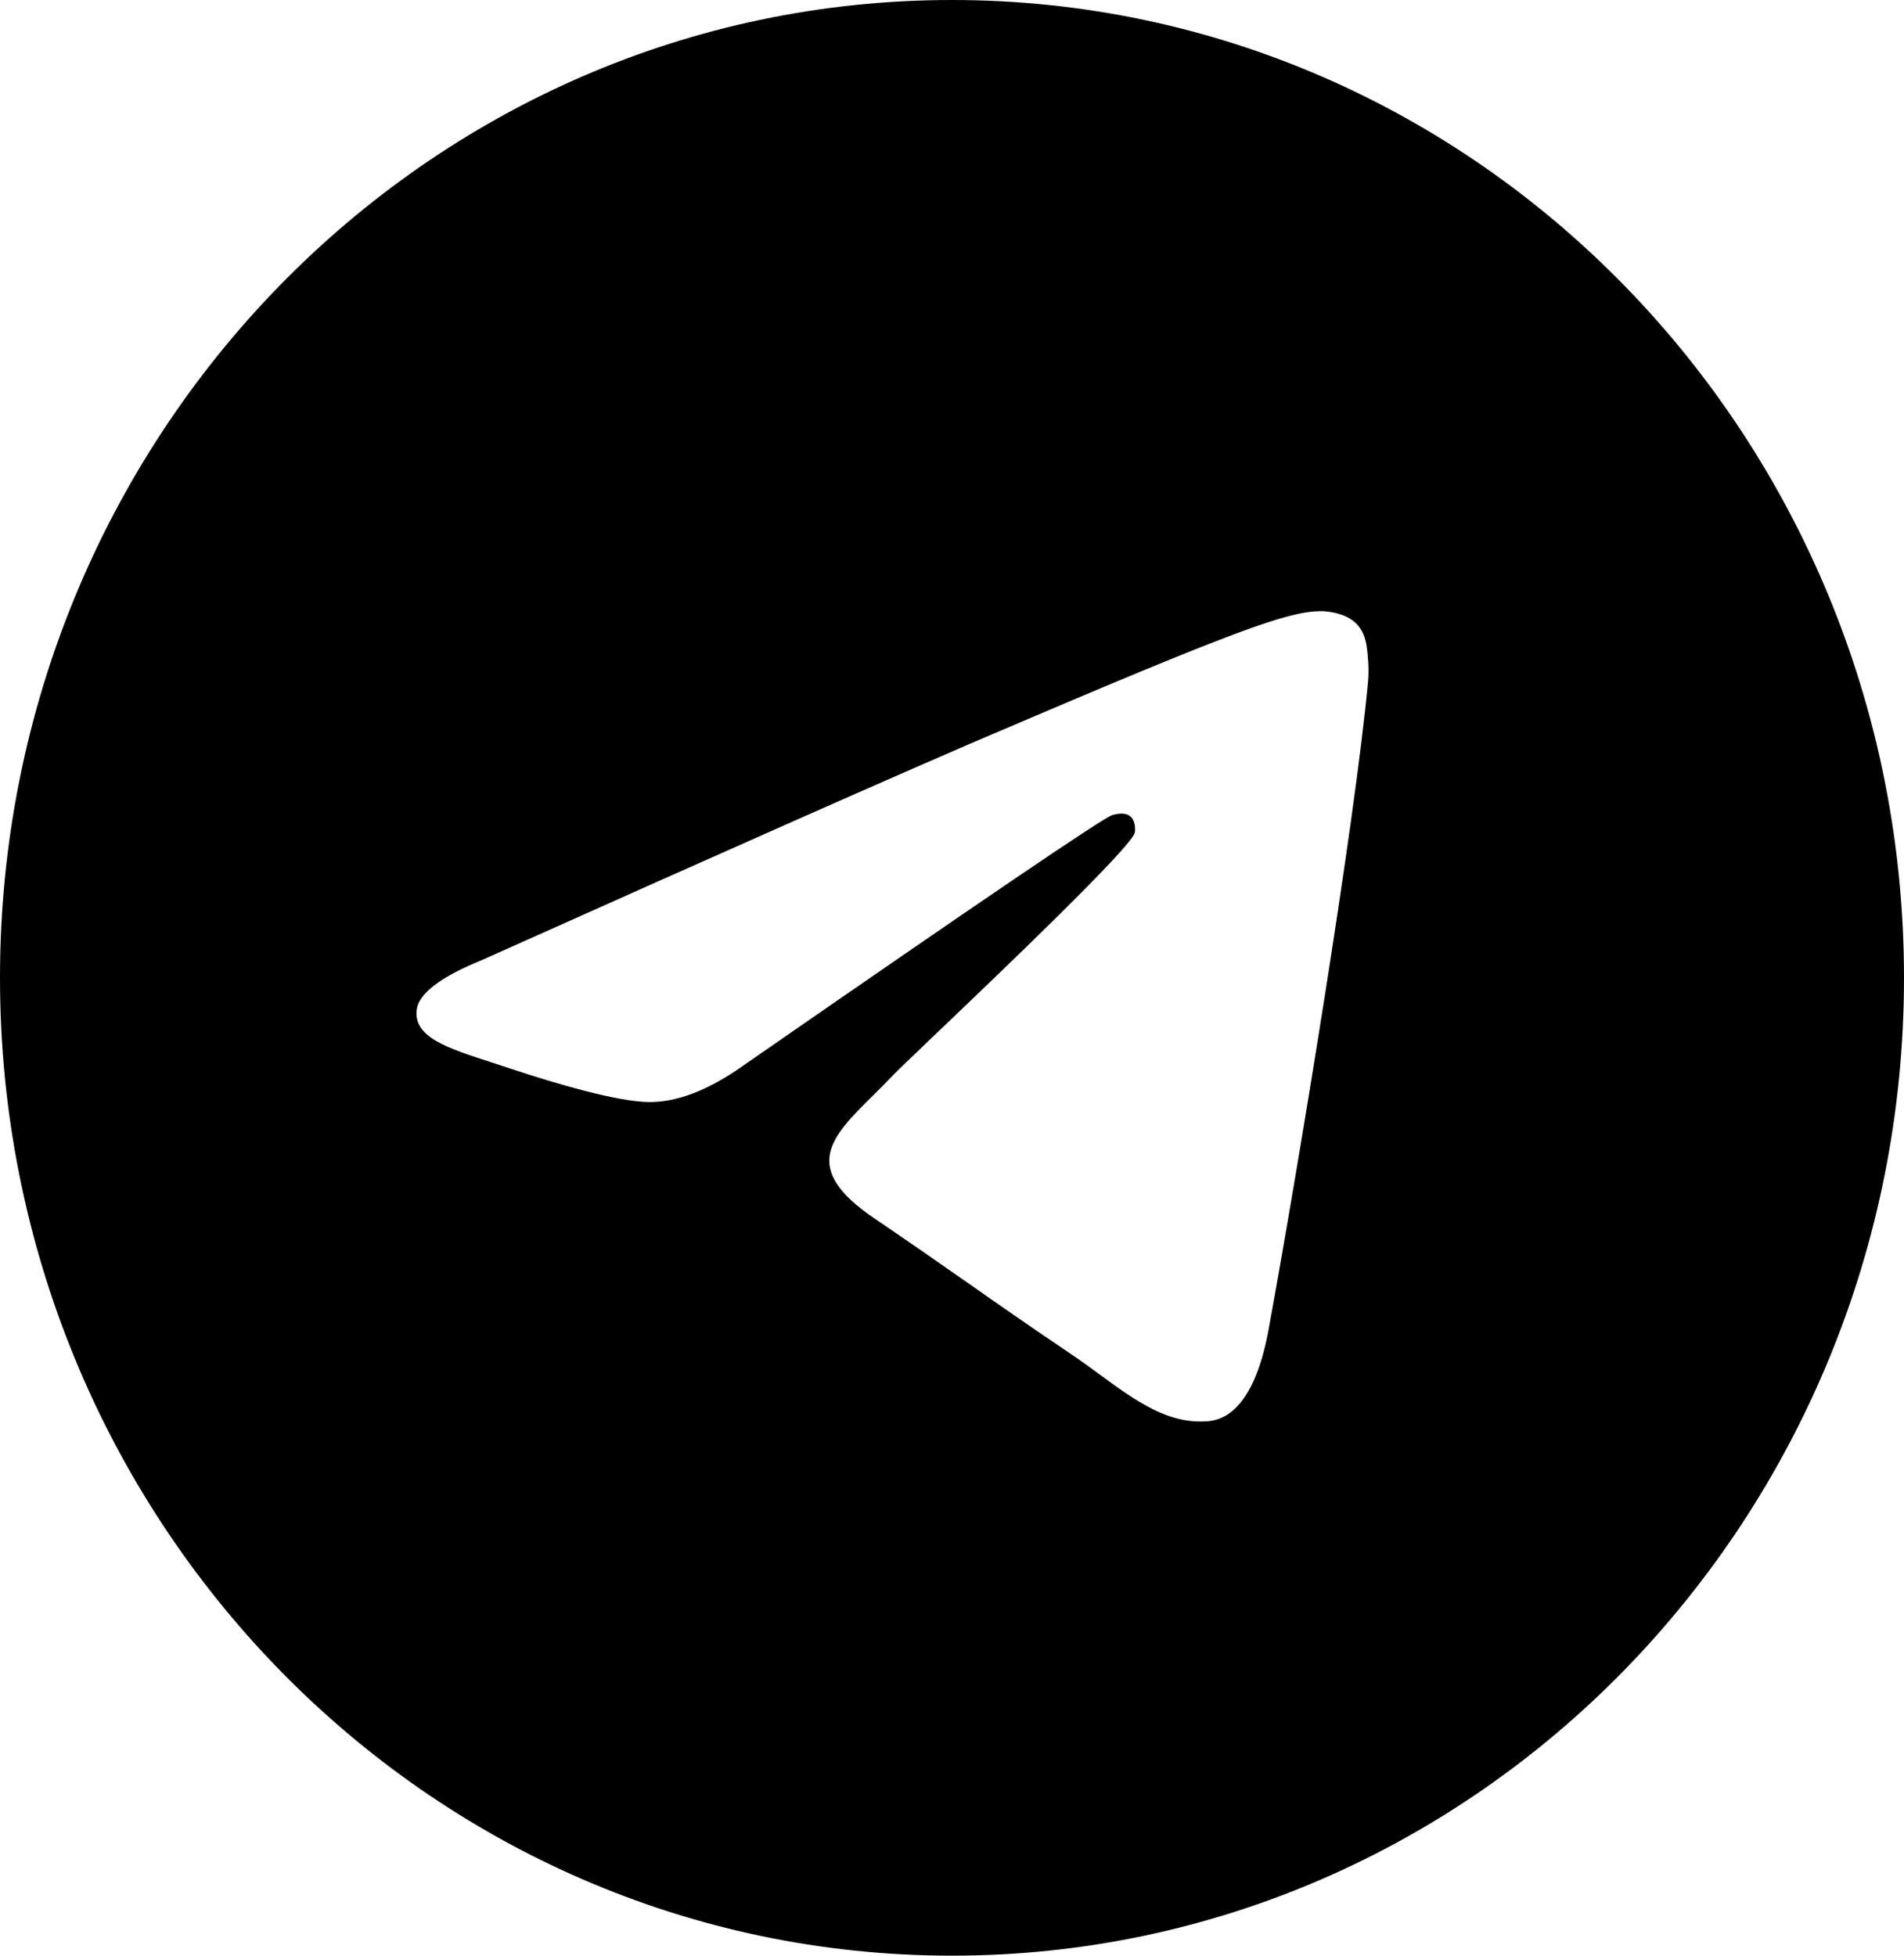
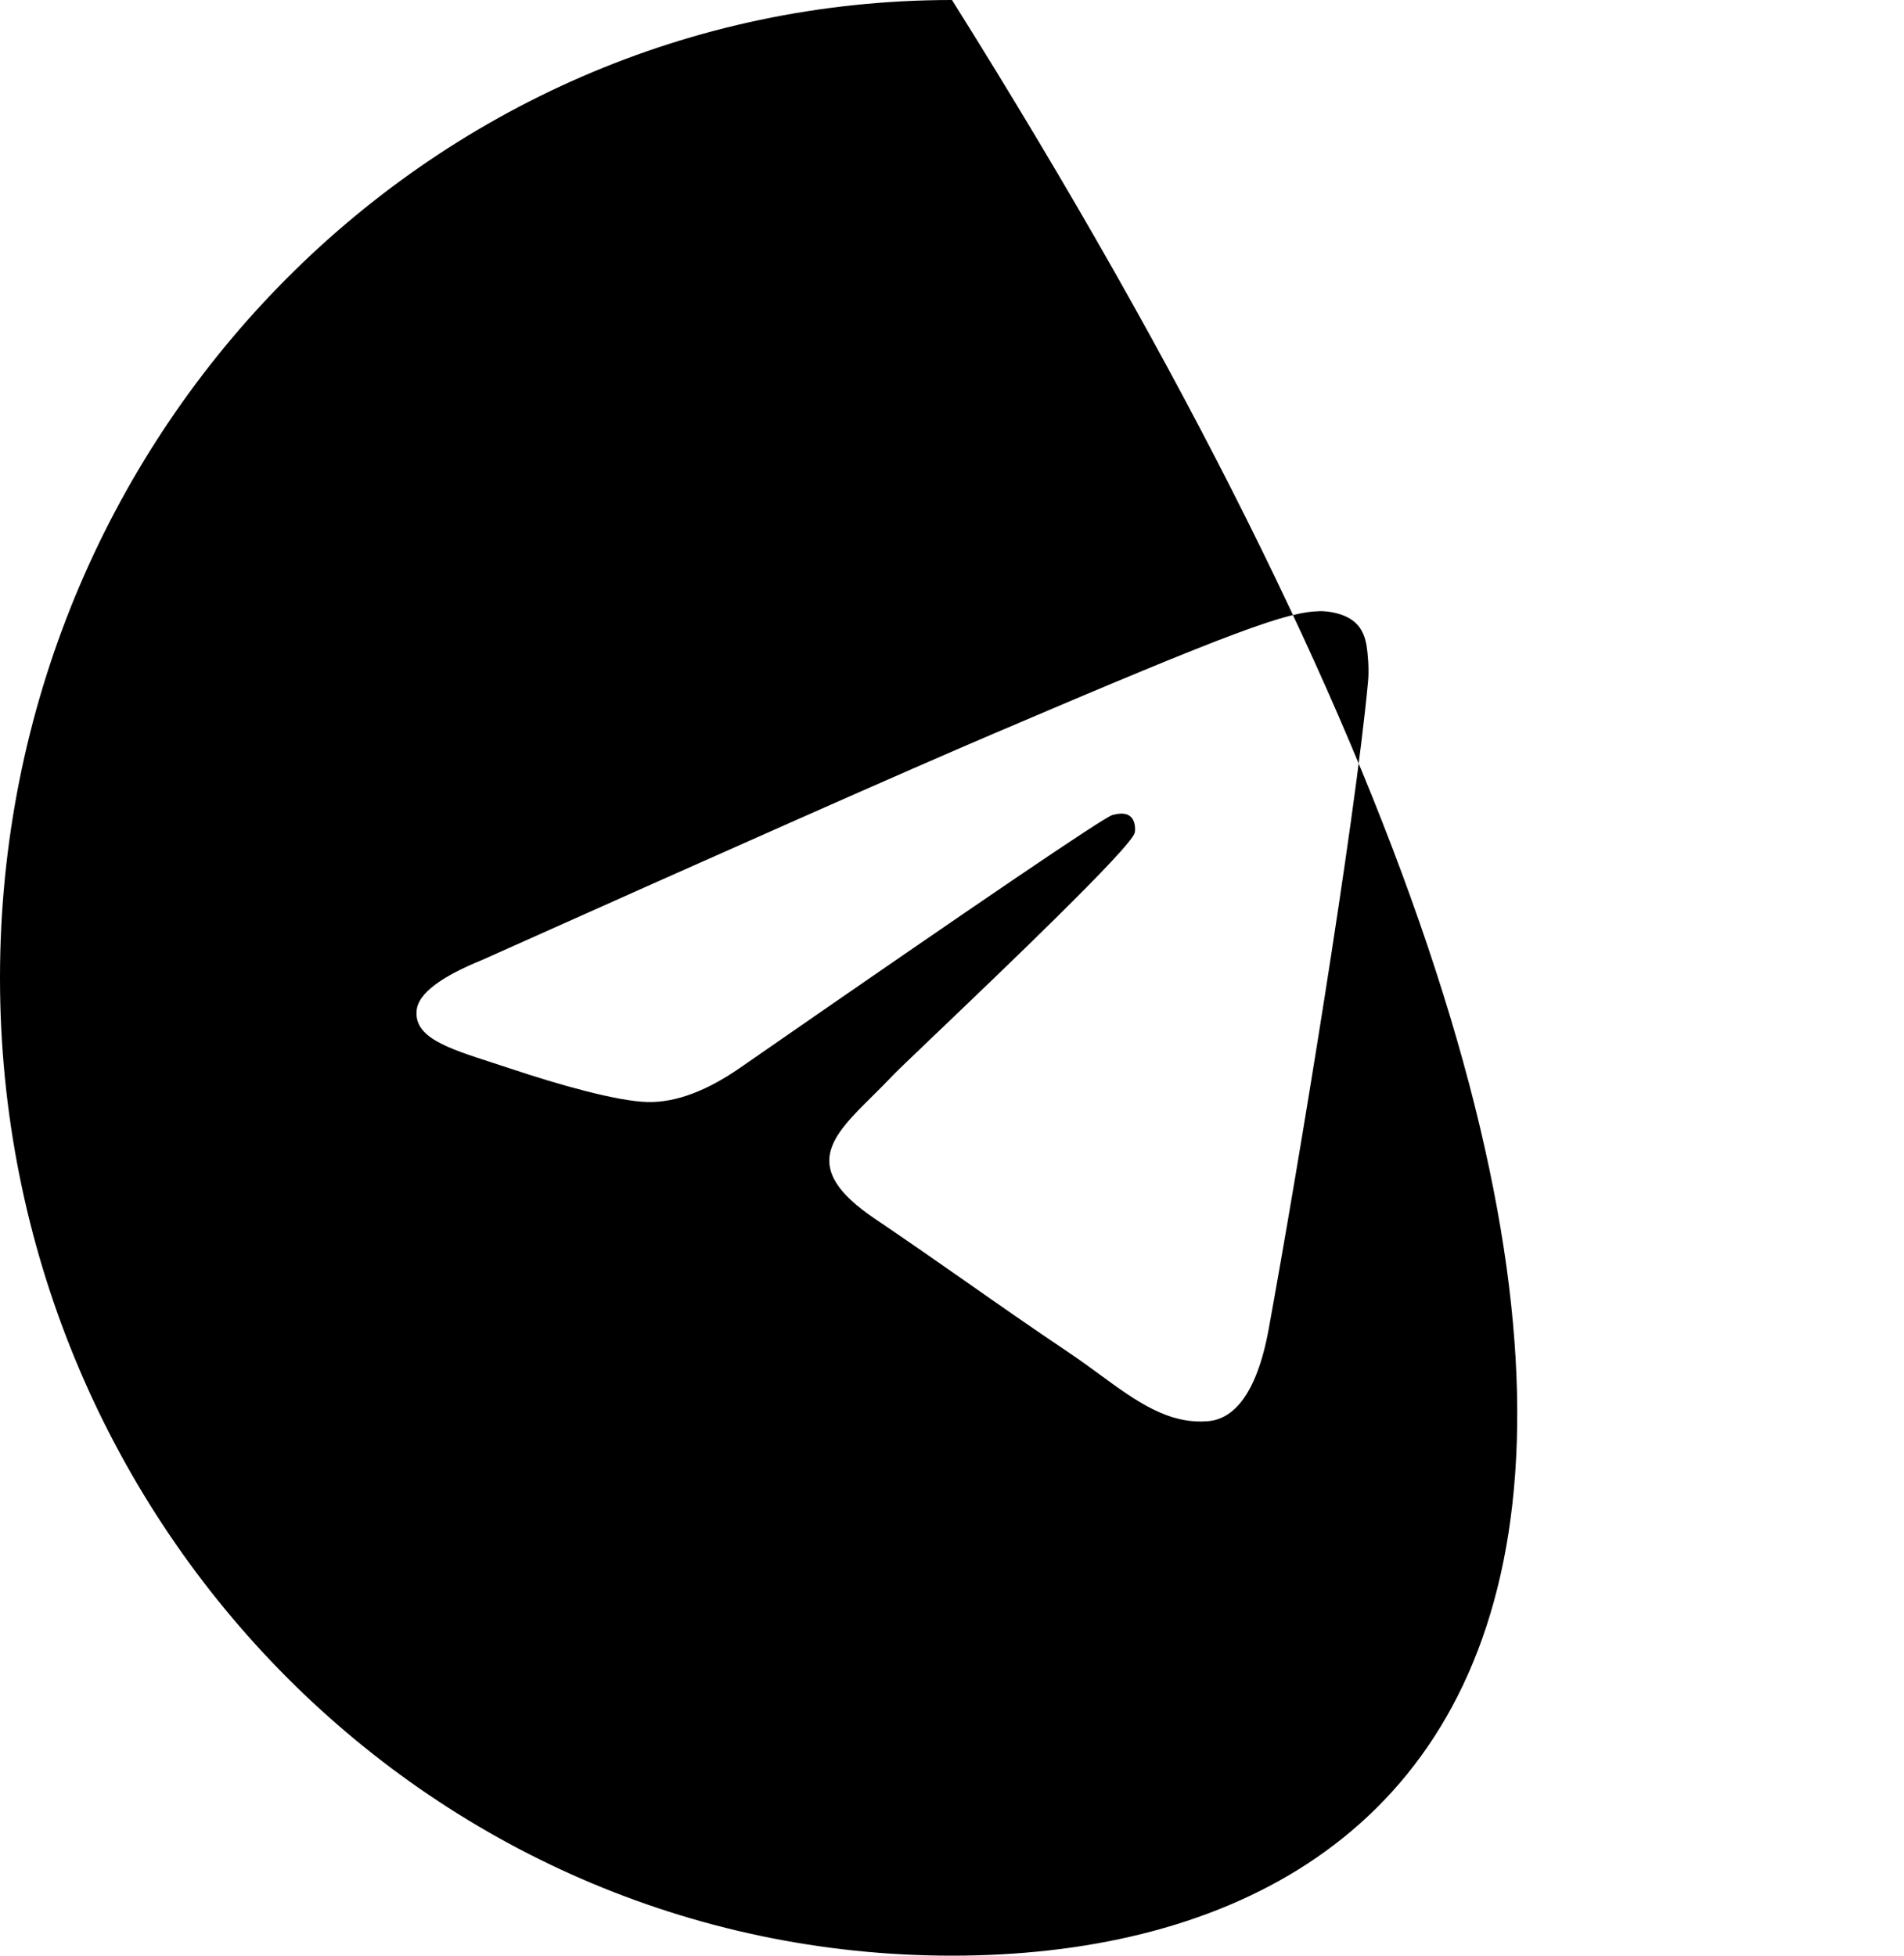
<svg xmlns="http://www.w3.org/2000/svg" width="37" height="38" viewBox="0 0 37 38" fill="none">
-   <path fill-rule="evenodd" clip-rule="evenodd" d="M18.5 38C8.283 38 0 29.493 0 19C0 8.507 8.283 0 18.5 0C28.717 0 37 8.507 37 19C37 29.493 28.717 38 18.5 38ZM19.3 14.259C17.643 14.966 14.332 16.431 9.366 18.654C8.559 18.983 8.137 19.305 8.098 19.62C8.033 20.153 8.682 20.362 9.567 20.648C9.687 20.687 9.811 20.727 9.939 20.77C10.809 21.06 11.979 21.4 12.587 21.413C13.139 21.425 13.755 21.192 14.434 20.712C19.074 17.495 21.47 15.87 21.62 15.835C21.726 15.81 21.873 15.779 21.973 15.87C22.072 15.961 22.062 16.133 22.052 16.179C21.988 16.461 19.439 18.894 18.12 20.153C17.709 20.546 17.418 20.824 17.358 20.888C17.224 21.03 17.088 21.165 16.958 21.294C16.149 22.094 15.544 22.694 16.991 23.674C17.687 24.145 18.243 24.534 18.799 24.922C19.405 25.347 20.01 25.77 20.793 26.297C20.992 26.431 21.183 26.57 21.368 26.706C22.074 27.223 22.708 27.687 23.491 27.613C23.947 27.57 24.417 27.131 24.655 25.82C25.22 22.721 26.329 16.008 26.585 13.241C26.608 12.999 26.58 12.689 26.557 12.552C26.534 12.416 26.487 12.222 26.315 12.079C26.11 11.909 25.795 11.873 25.654 11.875C25.014 11.887 24.031 12.238 19.3 14.259Z" fill="black" />
+   <path fill-rule="evenodd" clip-rule="evenodd" d="M18.5 38C8.283 38 0 29.493 0 19C0 8.507 8.283 0 18.5 0C37 29.493 28.717 38 18.5 38ZM19.3 14.259C17.643 14.966 14.332 16.431 9.366 18.654C8.559 18.983 8.137 19.305 8.098 19.62C8.033 20.153 8.682 20.362 9.567 20.648C9.687 20.687 9.811 20.727 9.939 20.77C10.809 21.06 11.979 21.4 12.587 21.413C13.139 21.425 13.755 21.192 14.434 20.712C19.074 17.495 21.47 15.87 21.62 15.835C21.726 15.81 21.873 15.779 21.973 15.87C22.072 15.961 22.062 16.133 22.052 16.179C21.988 16.461 19.439 18.894 18.12 20.153C17.709 20.546 17.418 20.824 17.358 20.888C17.224 21.03 17.088 21.165 16.958 21.294C16.149 22.094 15.544 22.694 16.991 23.674C17.687 24.145 18.243 24.534 18.799 24.922C19.405 25.347 20.01 25.77 20.793 26.297C20.992 26.431 21.183 26.57 21.368 26.706C22.074 27.223 22.708 27.687 23.491 27.613C23.947 27.57 24.417 27.131 24.655 25.82C25.22 22.721 26.329 16.008 26.585 13.241C26.608 12.999 26.58 12.689 26.557 12.552C26.534 12.416 26.487 12.222 26.315 12.079C26.11 11.909 25.795 11.873 25.654 11.875C25.014 11.887 24.031 12.238 19.3 14.259Z" fill="black" />
</svg>